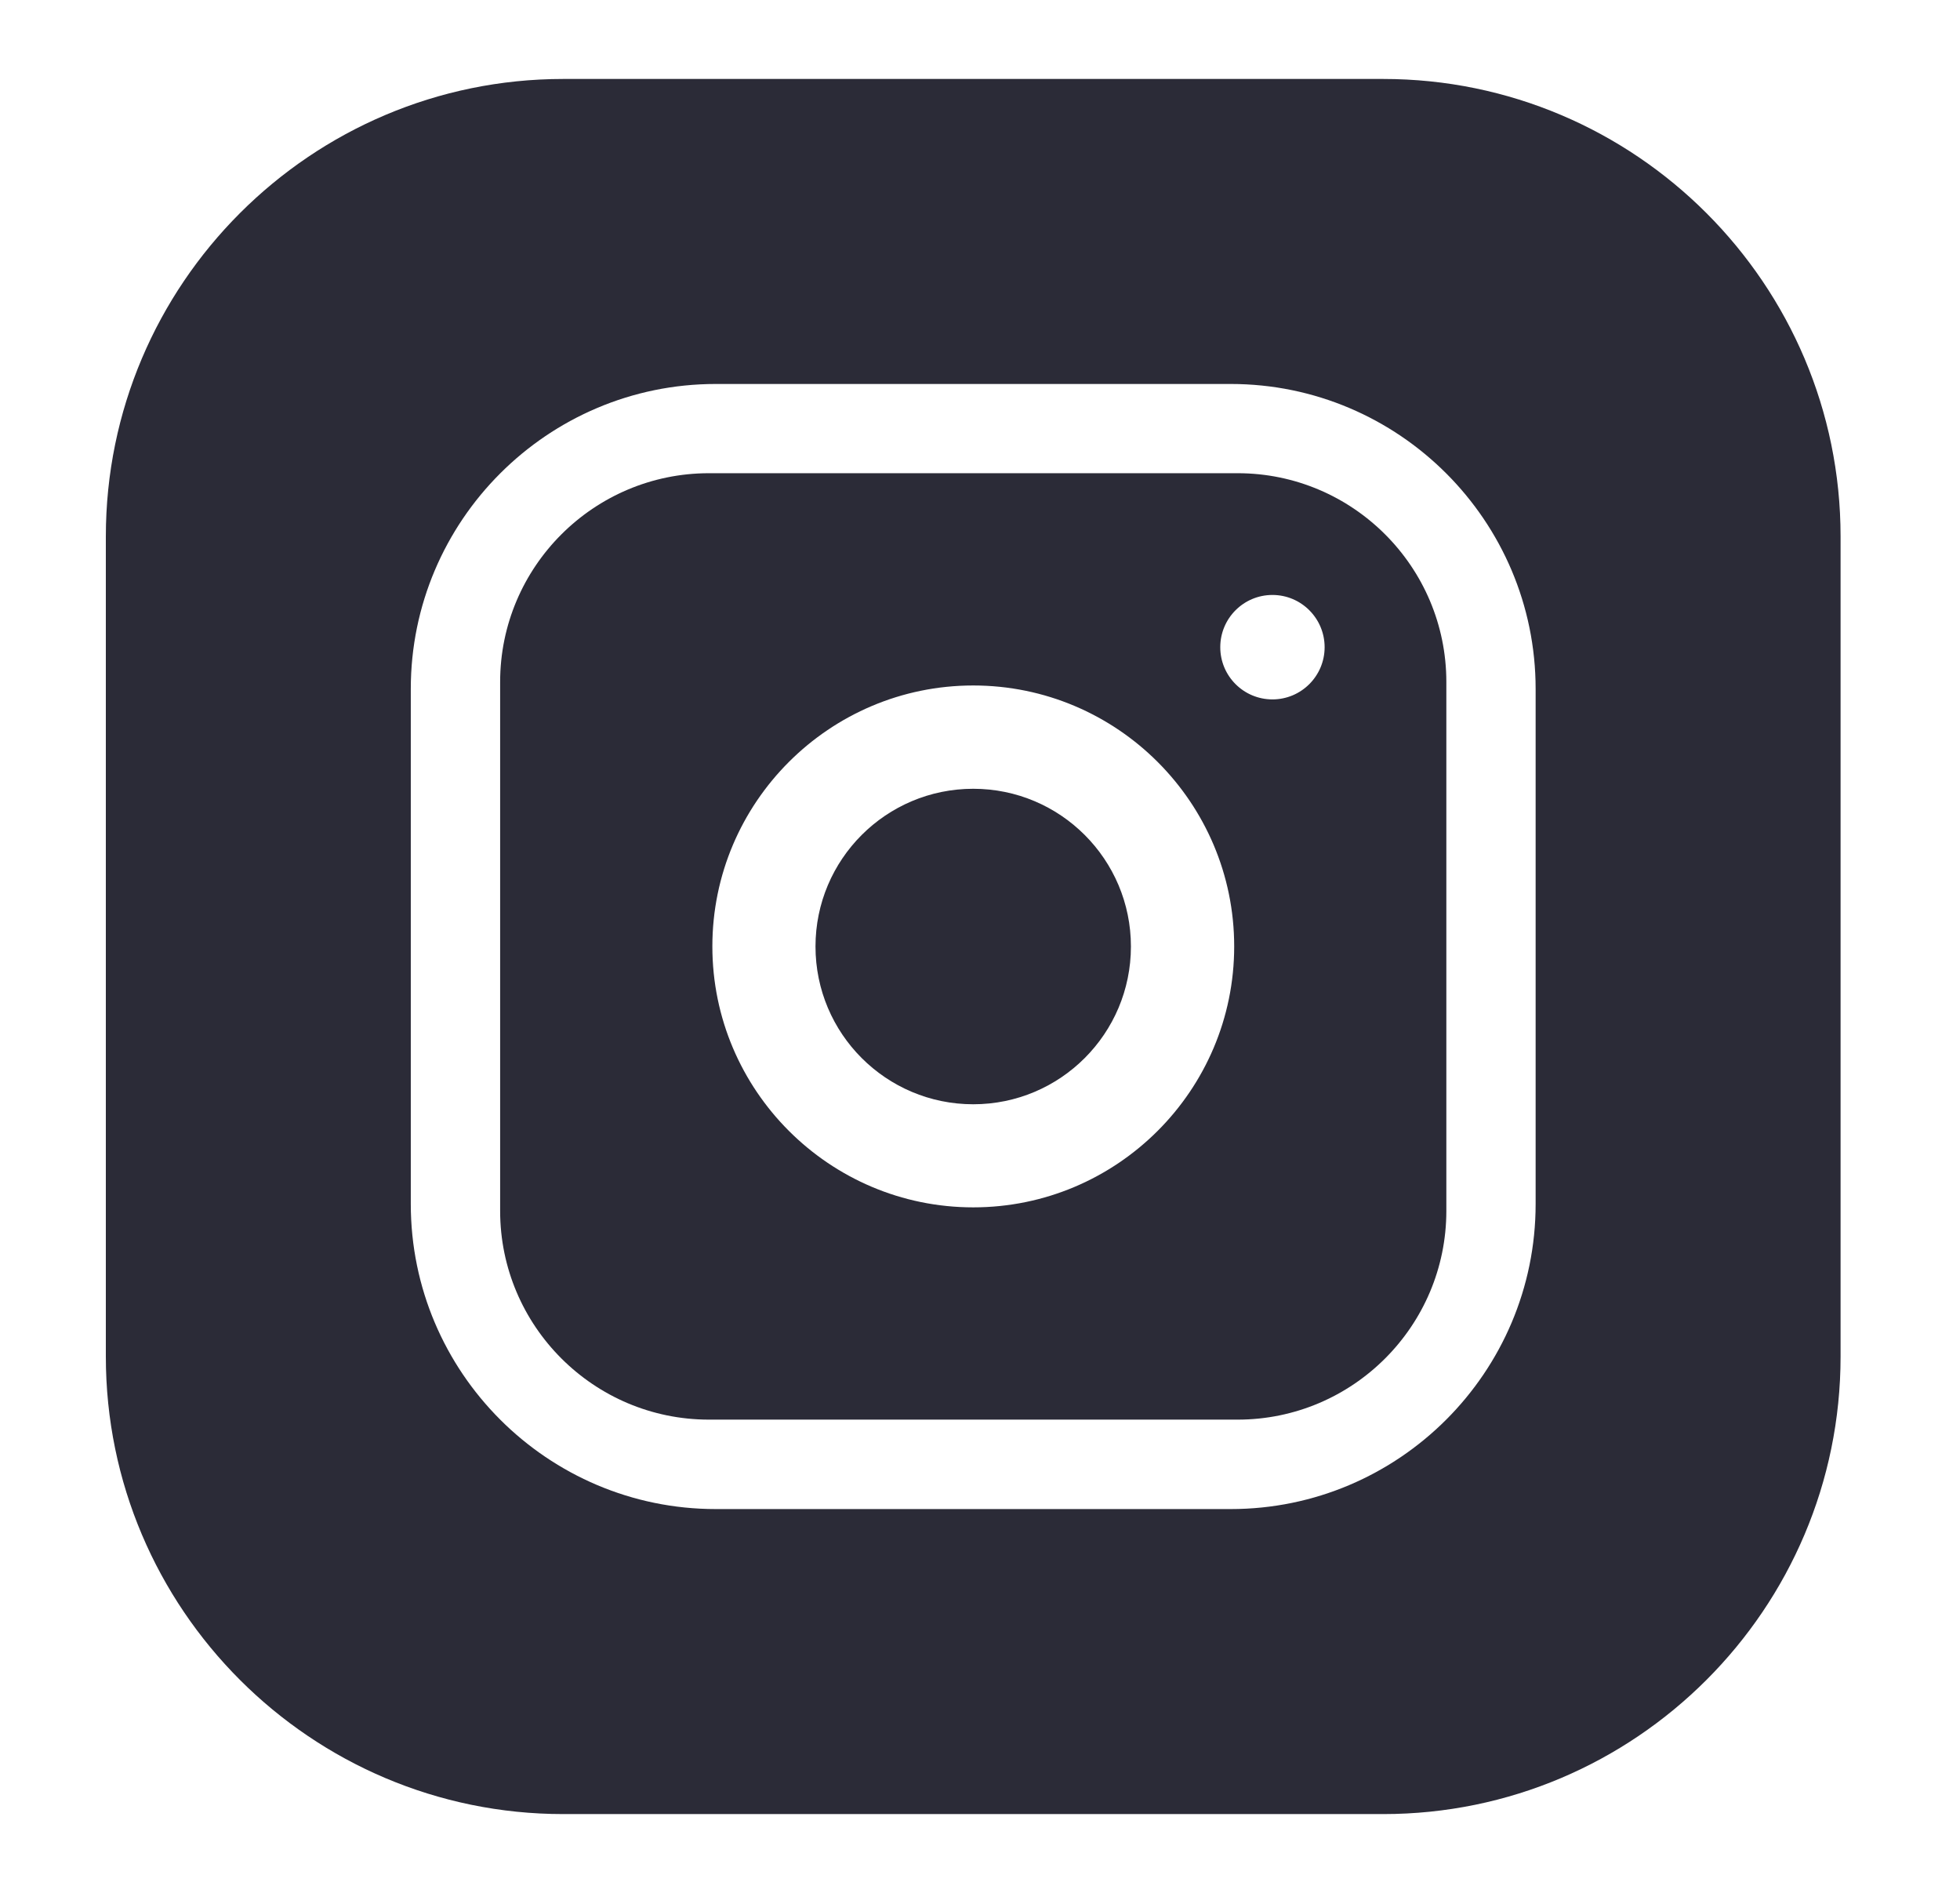
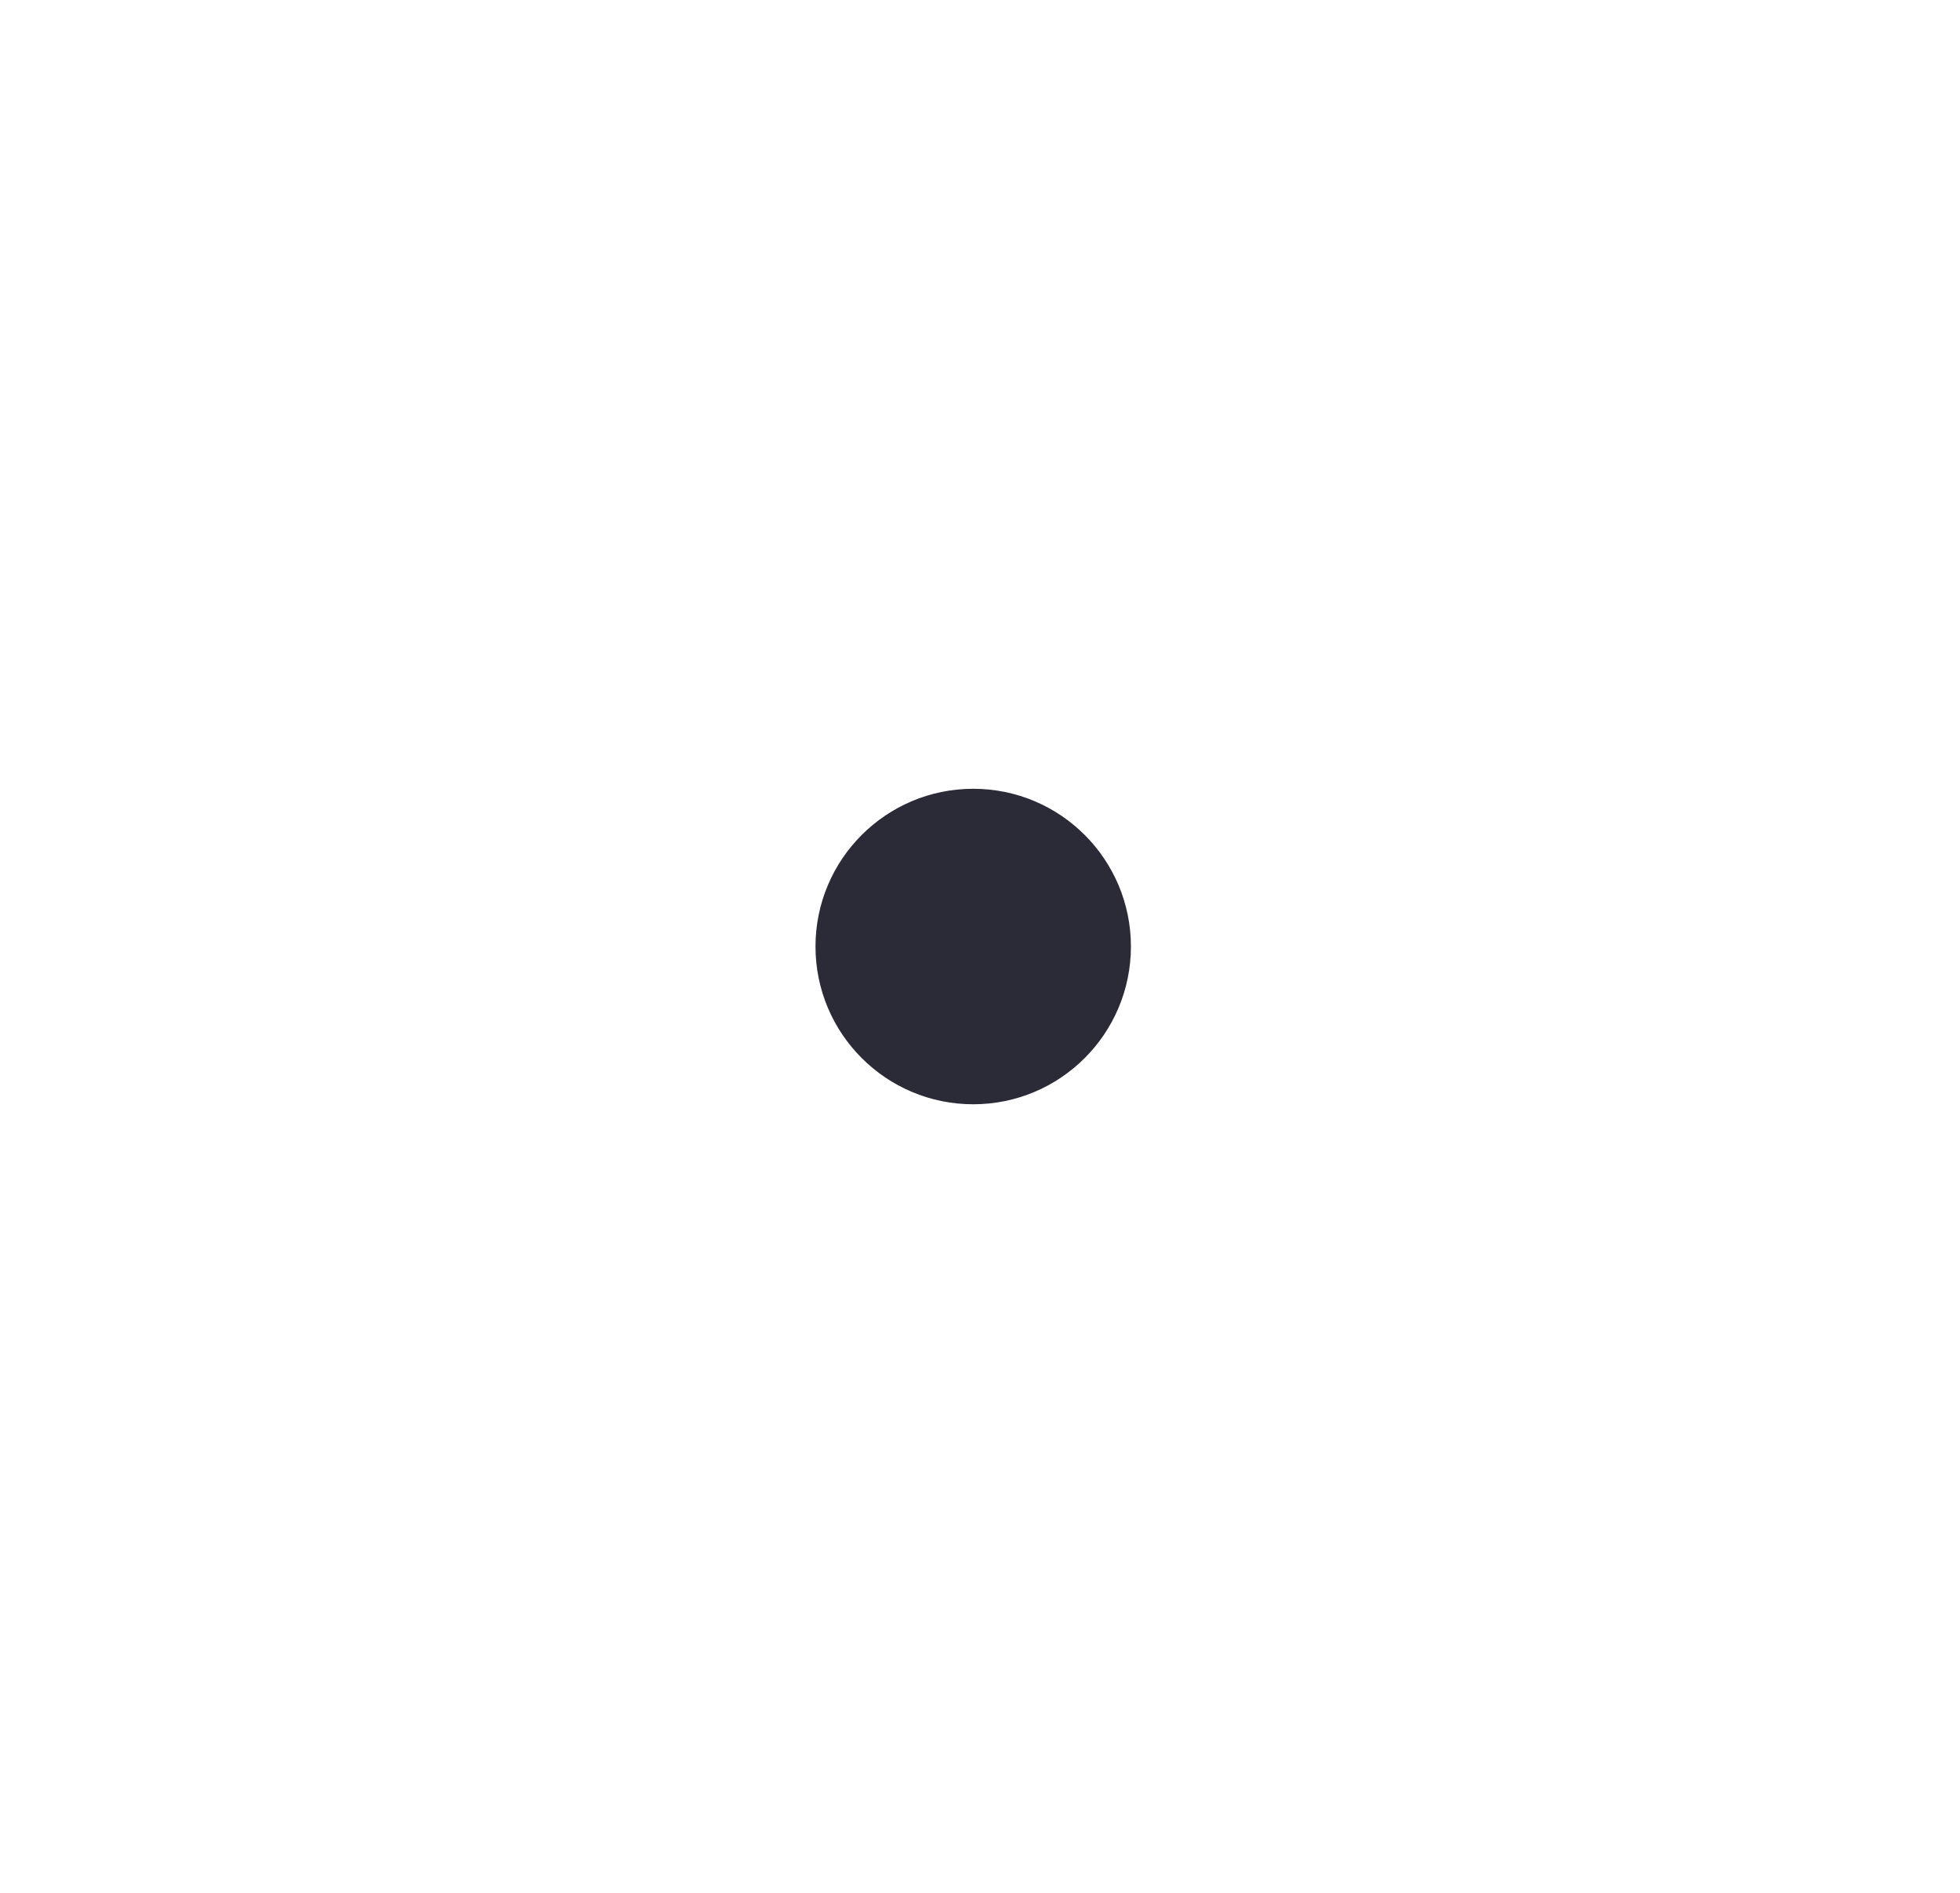
<svg xmlns="http://www.w3.org/2000/svg" width="29" height="28" viewBox="0 0 29 28" fill="none">
  <g id="instagram (1)">
    <path id="Vector" d="M16.733 14.001C16.733 15.29 15.688 16.335 14.4 16.335C13.111 16.335 12.066 15.29 12.066 14.001C12.066 12.713 13.111 11.668 14.4 11.668C15.688 11.668 16.733 12.713 16.733 14.001Z" fill="#2B2B37" />
-     <path id="Vector_2" d="M18.312 7H10.489C8.786 7 7.4 8.385 7.4 10.088V17.912C7.4 19.615 8.786 21 10.489 21H18.312C20.015 21 21.4 19.615 21.4 17.912V10.088C21.4 8.385 20.015 7 18.312 7ZM14.4 17.86C12.272 17.86 10.54 16.129 10.54 14C10.54 11.871 12.272 10.14 14.4 10.14C16.529 10.14 18.261 11.871 18.261 14C18.261 16.129 16.529 17.86 14.4 17.86ZM18.827 10.346C18.4 10.346 18.055 10 18.055 9.574C18.055 9.147 18.4 8.801 18.827 8.801C19.253 8.801 19.599 9.147 19.599 9.574C19.599 10 19.253 10.346 18.827 10.346Z" fill="#2B2B37" />
-     <path id="Vector_3" d="M20.465 1.168H8.334C4.602 1.168 1.566 4.204 1.566 7.936V20.067C1.566 23.799 4.602 26.835 8.334 26.835H20.465C24.197 26.835 27.233 23.799 27.233 20.067V7.936C27.233 4.204 24.197 1.168 20.465 1.168ZM22.721 17.811C22.721 20.299 20.697 22.323 18.21 22.323H10.59C8.102 22.323 6.078 20.299 6.078 17.811V10.191C6.078 7.704 8.102 5.68 10.59 5.68H18.21C20.697 5.68 22.721 7.704 22.721 10.191V17.811Z" fill="#2B2B37" />
  </g>
</svg>